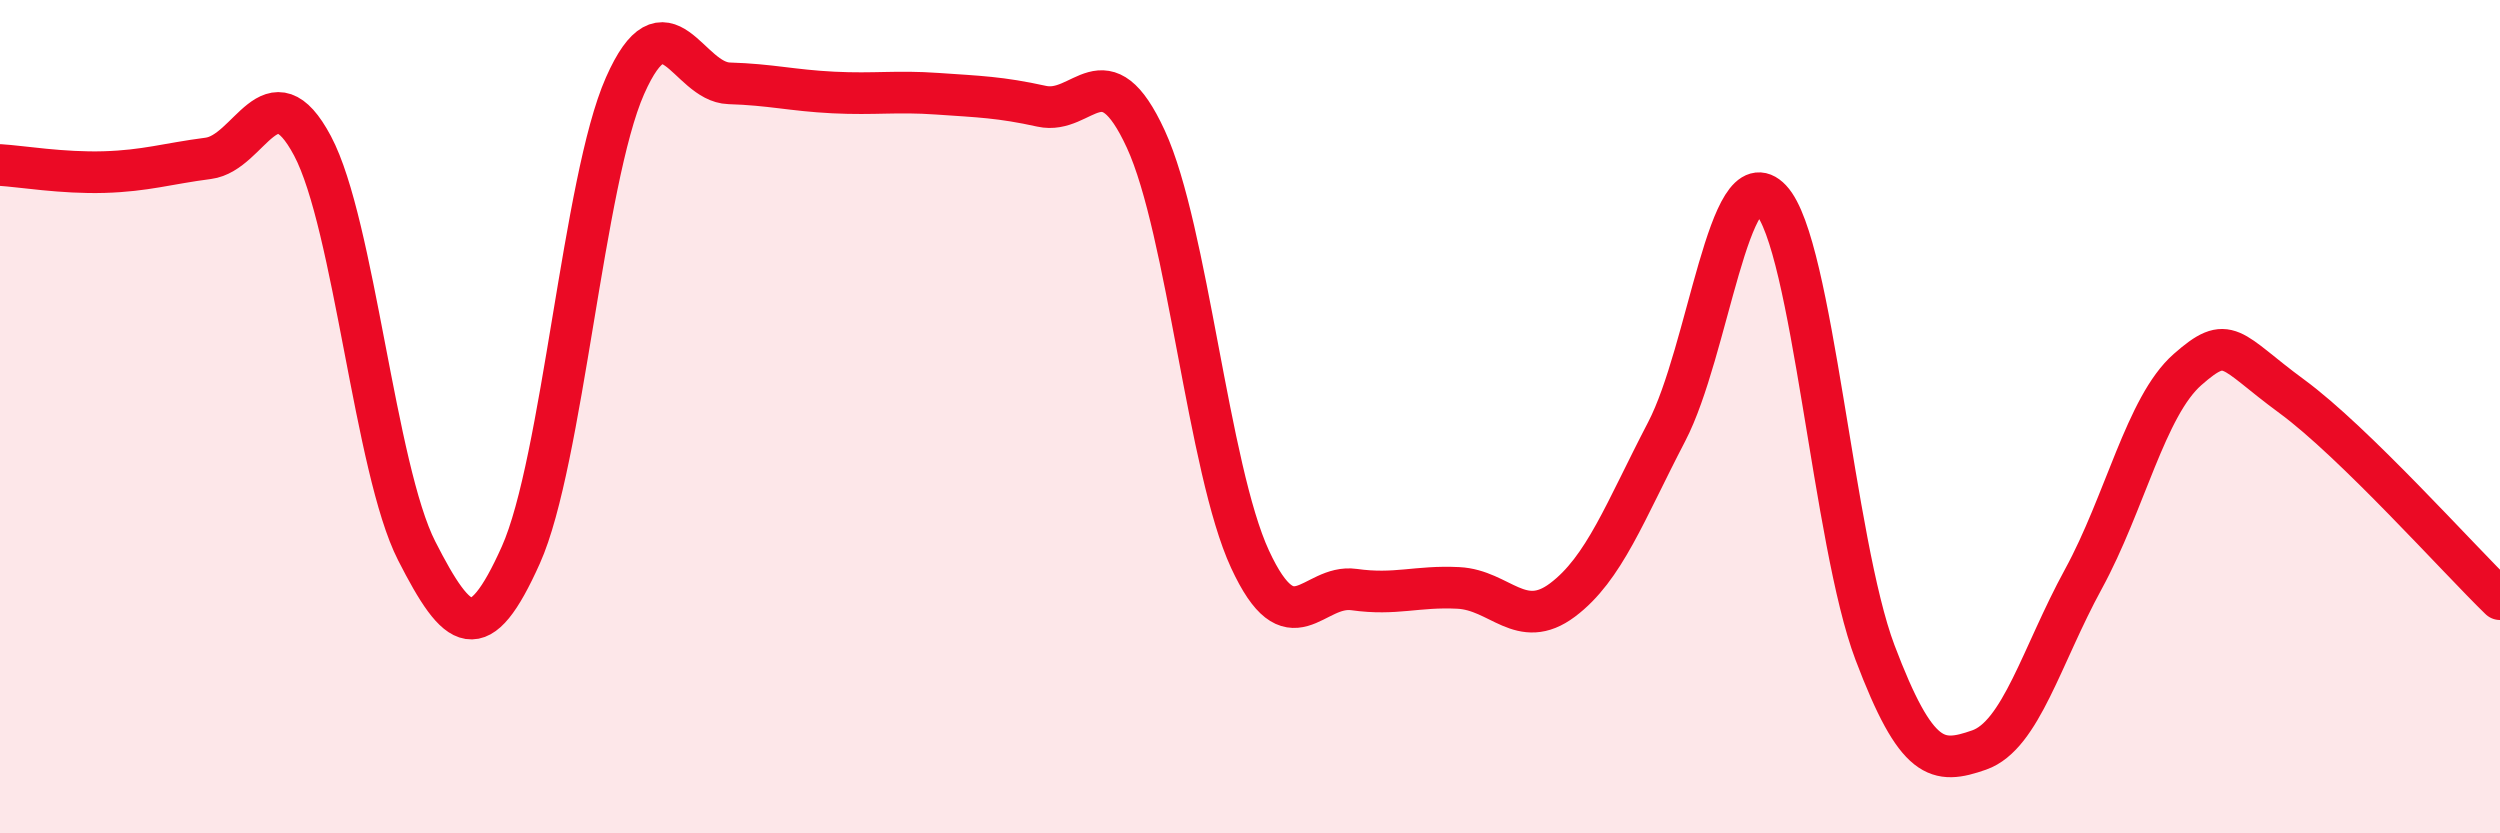
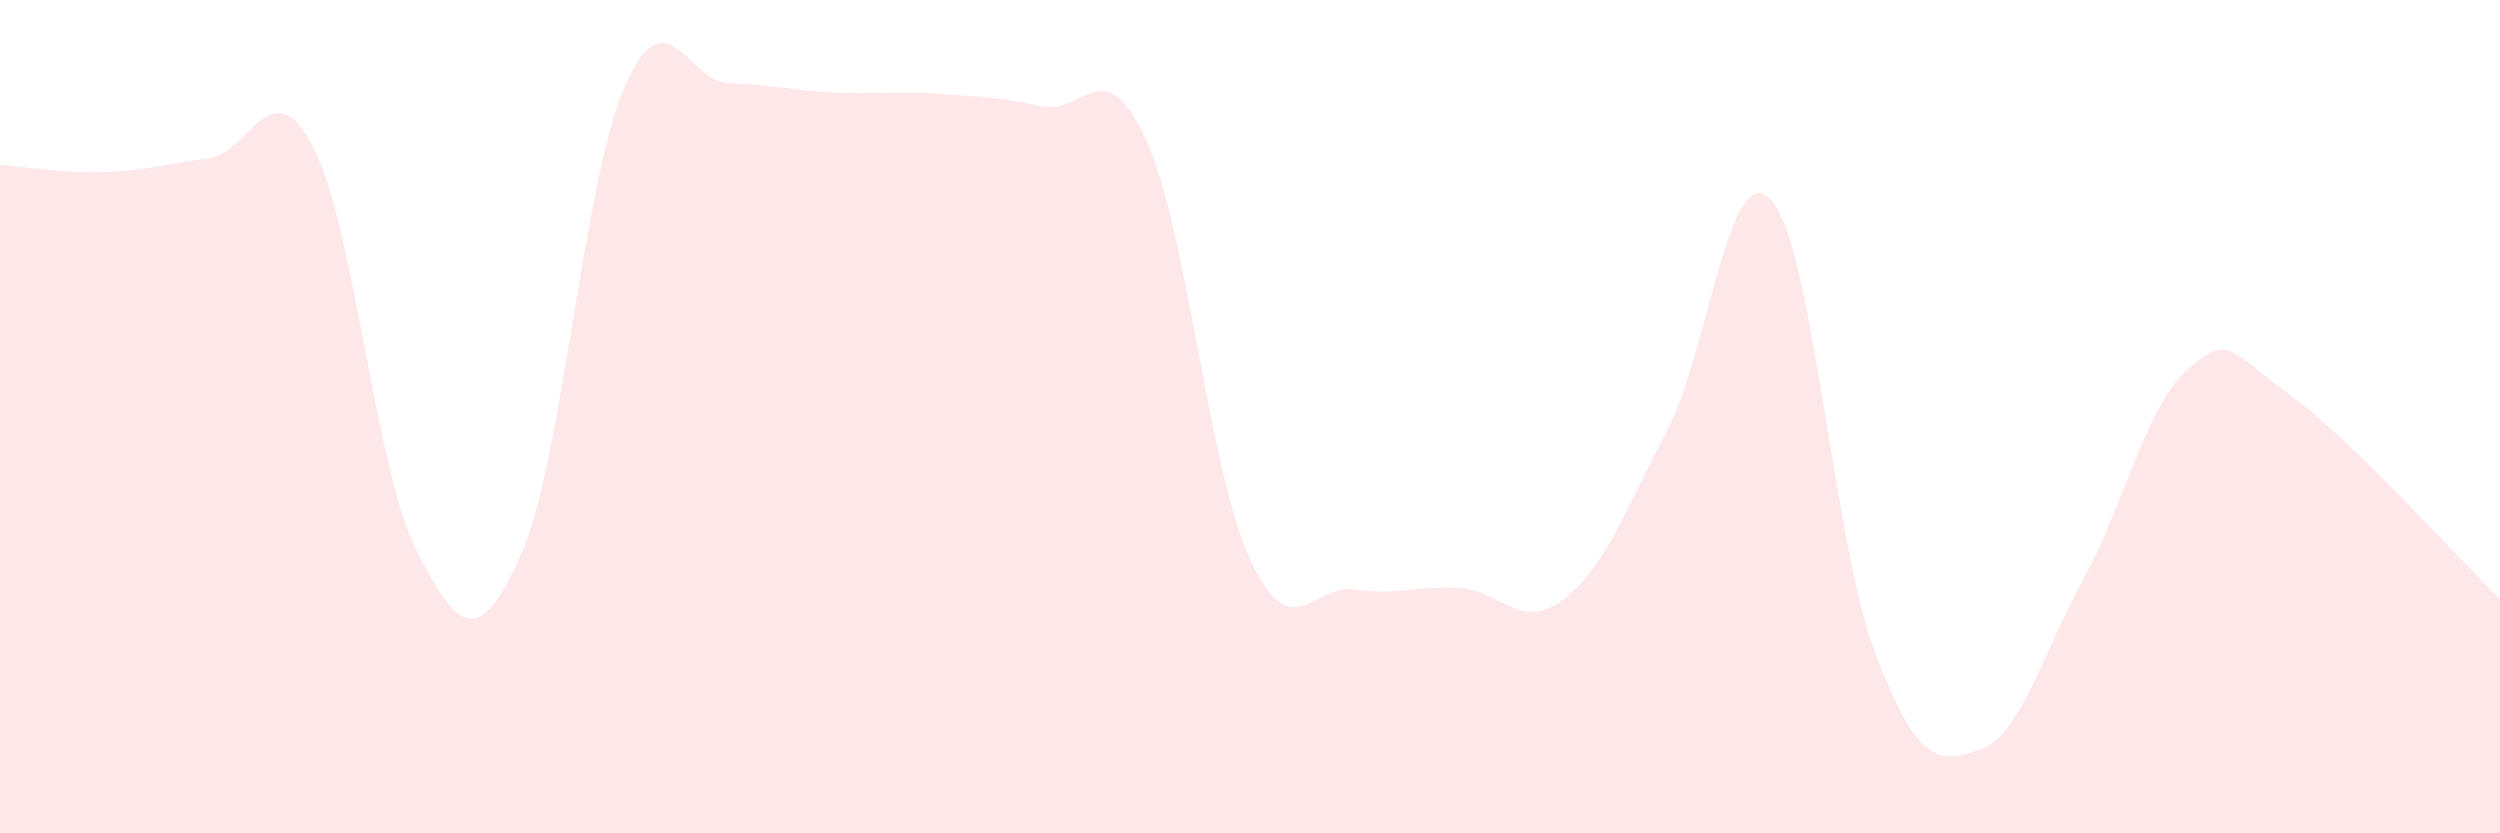
<svg xmlns="http://www.w3.org/2000/svg" width="60" height="20" viewBox="0 0 60 20">
  <path d="M 0,3.96 C 0.5,3.99 1.5,4.16 2.5,4.13 C 3.5,4.1 4,3.93 5,3.8 C 6,3.67 6.5,1.62 7.5,3.5 C 8.5,5.38 9,11.26 10,13.22 C 11,15.18 11.5,15.55 12.5,13.32 C 13.5,11.09 14,4.32 15,2.06 C 16,-0.2 16.5,1.97 17.5,2 C 18.5,2.03 19,2.17 20,2.22 C 21,2.27 21.5,2.18 22.5,2.25 C 23.5,2.32 24,2.33 25,2.55 C 26,2.77 26.5,1.17 27.5,3.34 C 28.5,5.51 29,11.26 30,13.42 C 31,15.58 31.5,14.01 32.5,14.15 C 33.5,14.29 34,14.06 35,14.11 C 36,14.16 36.5,15.15 37.5,14.4 C 38.5,13.65 39,12.28 40,10.36 C 41,8.44 41.5,3.73 42.5,4.79 C 43.5,5.85 44,13.02 45,15.66 C 46,18.3 46.5,18.35 47.5,18 C 48.5,17.65 49,15.73 50,13.9 C 51,12.07 51.5,9.75 52.5,8.87 C 53.5,7.99 53.5,8.41 55,9.51 C 56.5,10.61 59,13.41 60,14.38L60 20L0 20Z" fill="#EB0A25" opacity="0.1" stroke-linecap="round" stroke-linejoin="round" />
-   <path d="M 0,3.96 C 0.5,3.99 1.5,4.16 2.5,4.13 C 3.5,4.1 4,3.93 5,3.8 C 6,3.67 6.5,1.62 7.5,3.5 C 8.5,5.38 9,11.26 10,13.22 C 11,15.18 11.5,15.55 12.5,13.32 C 13.5,11.09 14,4.32 15,2.06 C 16,-0.2 16.5,1.97 17.5,2 C 18.5,2.03 19,2.17 20,2.22 C 21,2.27 21.5,2.18 22.5,2.25 C 23.5,2.32 24,2.33 25,2.55 C 26,2.77 26.5,1.17 27.5,3.34 C 28.5,5.51 29,11.26 30,13.42 C 31,15.58 31.5,14.01 32.5,14.15 C 33.5,14.29 34,14.06 35,14.11 C 36,14.16 36.5,15.15 37.5,14.4 C 38.5,13.65 39,12.28 40,10.36 C 41,8.44 41.5,3.73 42.5,4.79 C 43.5,5.85 44,13.02 45,15.66 C 46,18.3 46.5,18.35 47.5,18 C 48.5,17.65 49,15.73 50,13.9 C 51,12.07 51.5,9.75 52.5,8.87 C 53.5,7.99 53.5,8.41 55,9.51 C 56.5,10.61 59,13.41 60,14.38" stroke="#EB0A25" stroke-width="1" fill="none" stroke-linecap="round" stroke-linejoin="round" />
</svg>